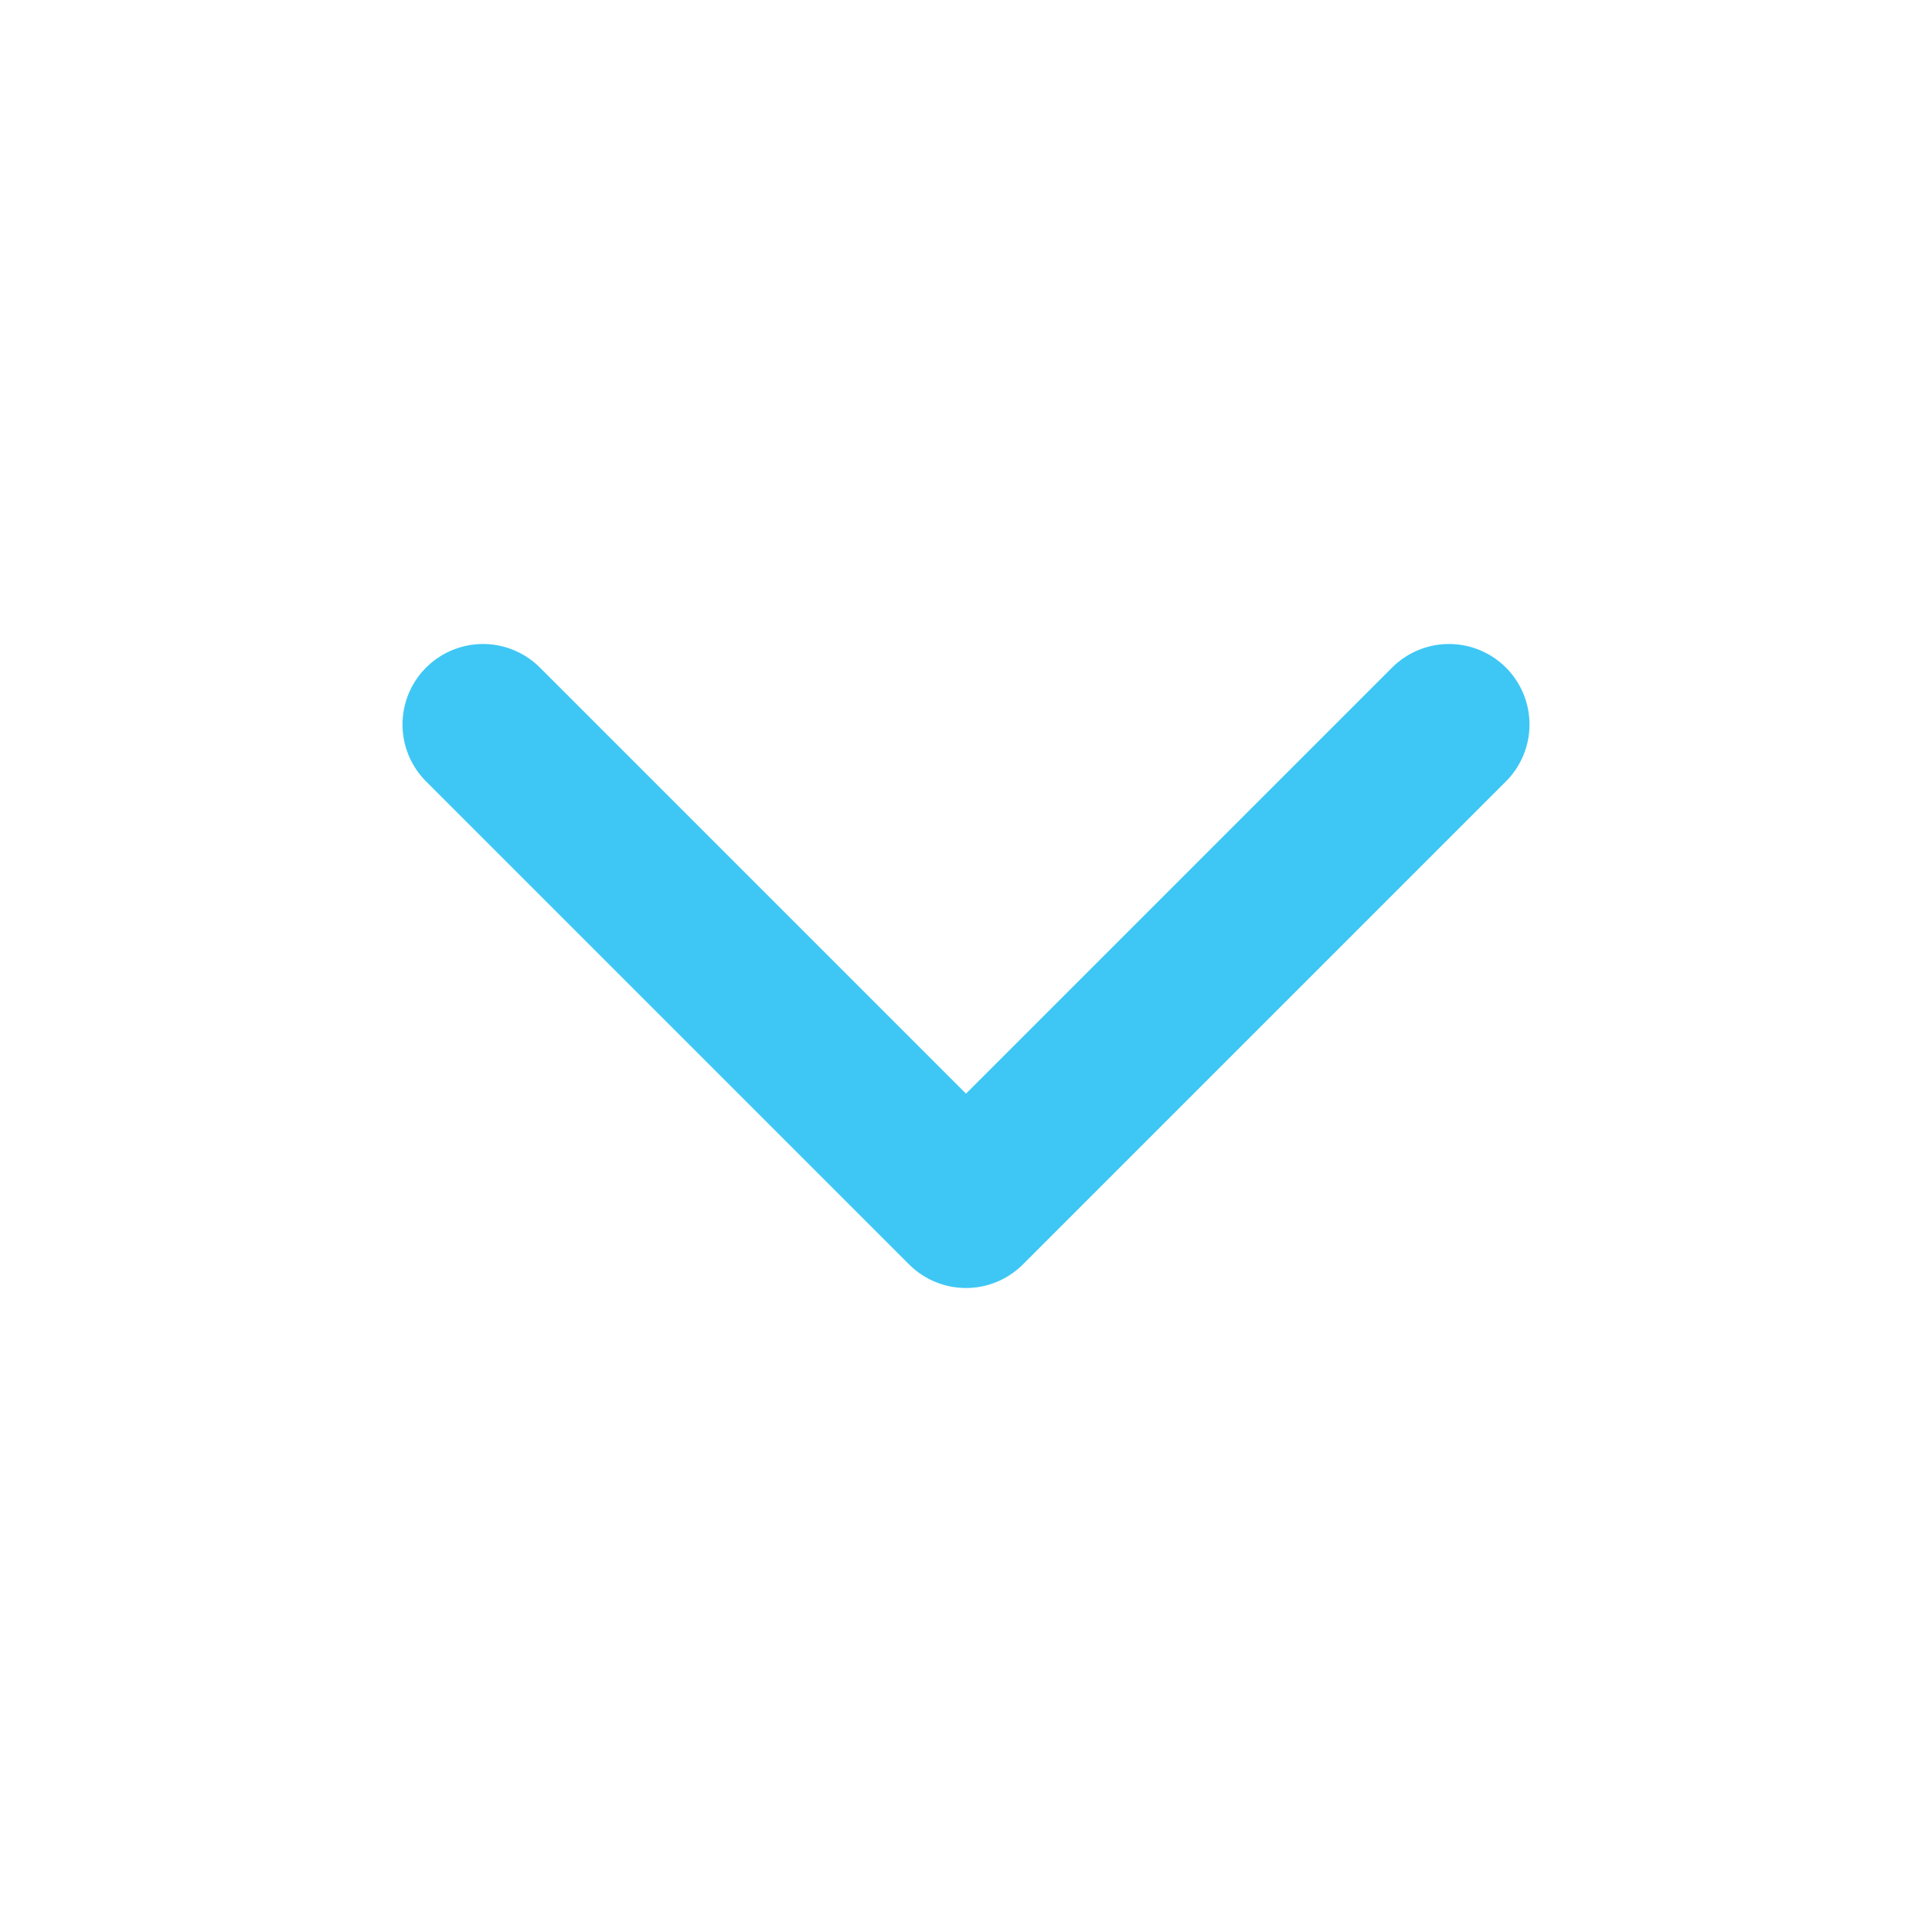
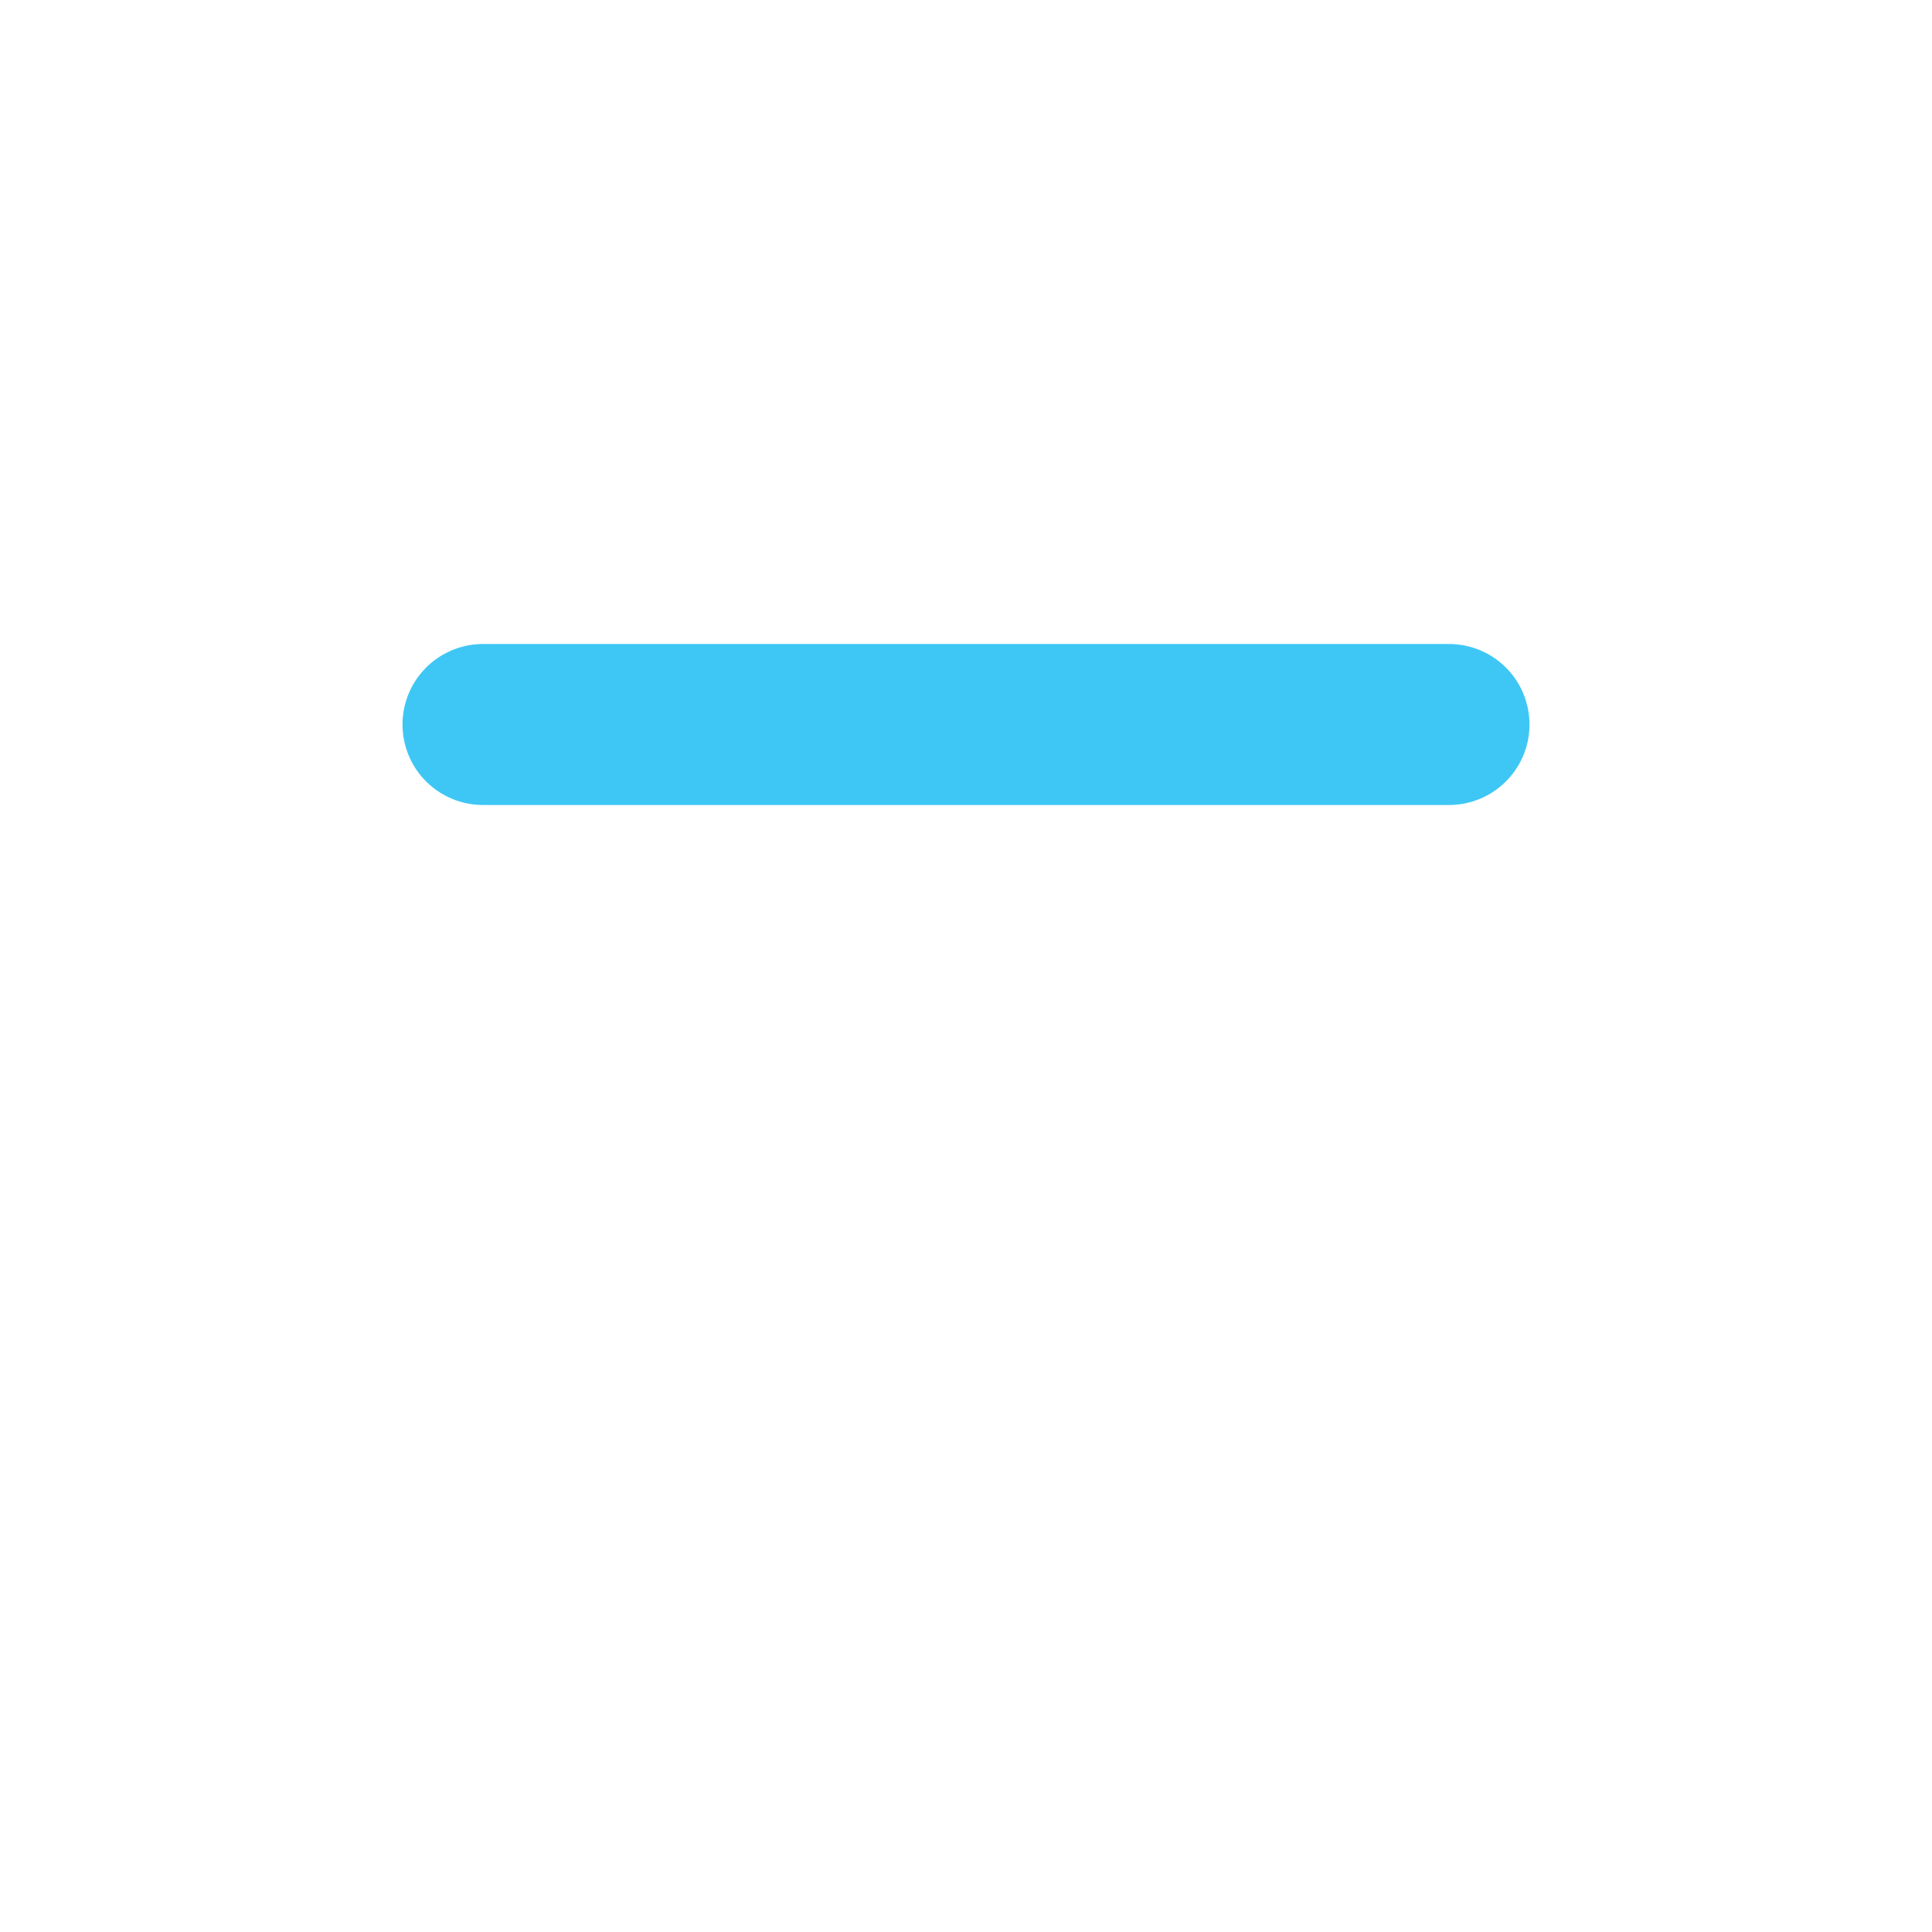
<svg xmlns="http://www.w3.org/2000/svg" width="24" height="24" viewBox="0 0 24 24" fill="none">
-   <path d="M6 9L12 15L18 9" stroke="#3EC7F4" stroke-width="2" stroke-linecap="round" stroke-linejoin="round" />
+   <path d="M6 9L18 9" stroke="#3EC7F4" stroke-width="2" stroke-linecap="round" stroke-linejoin="round" />
</svg>